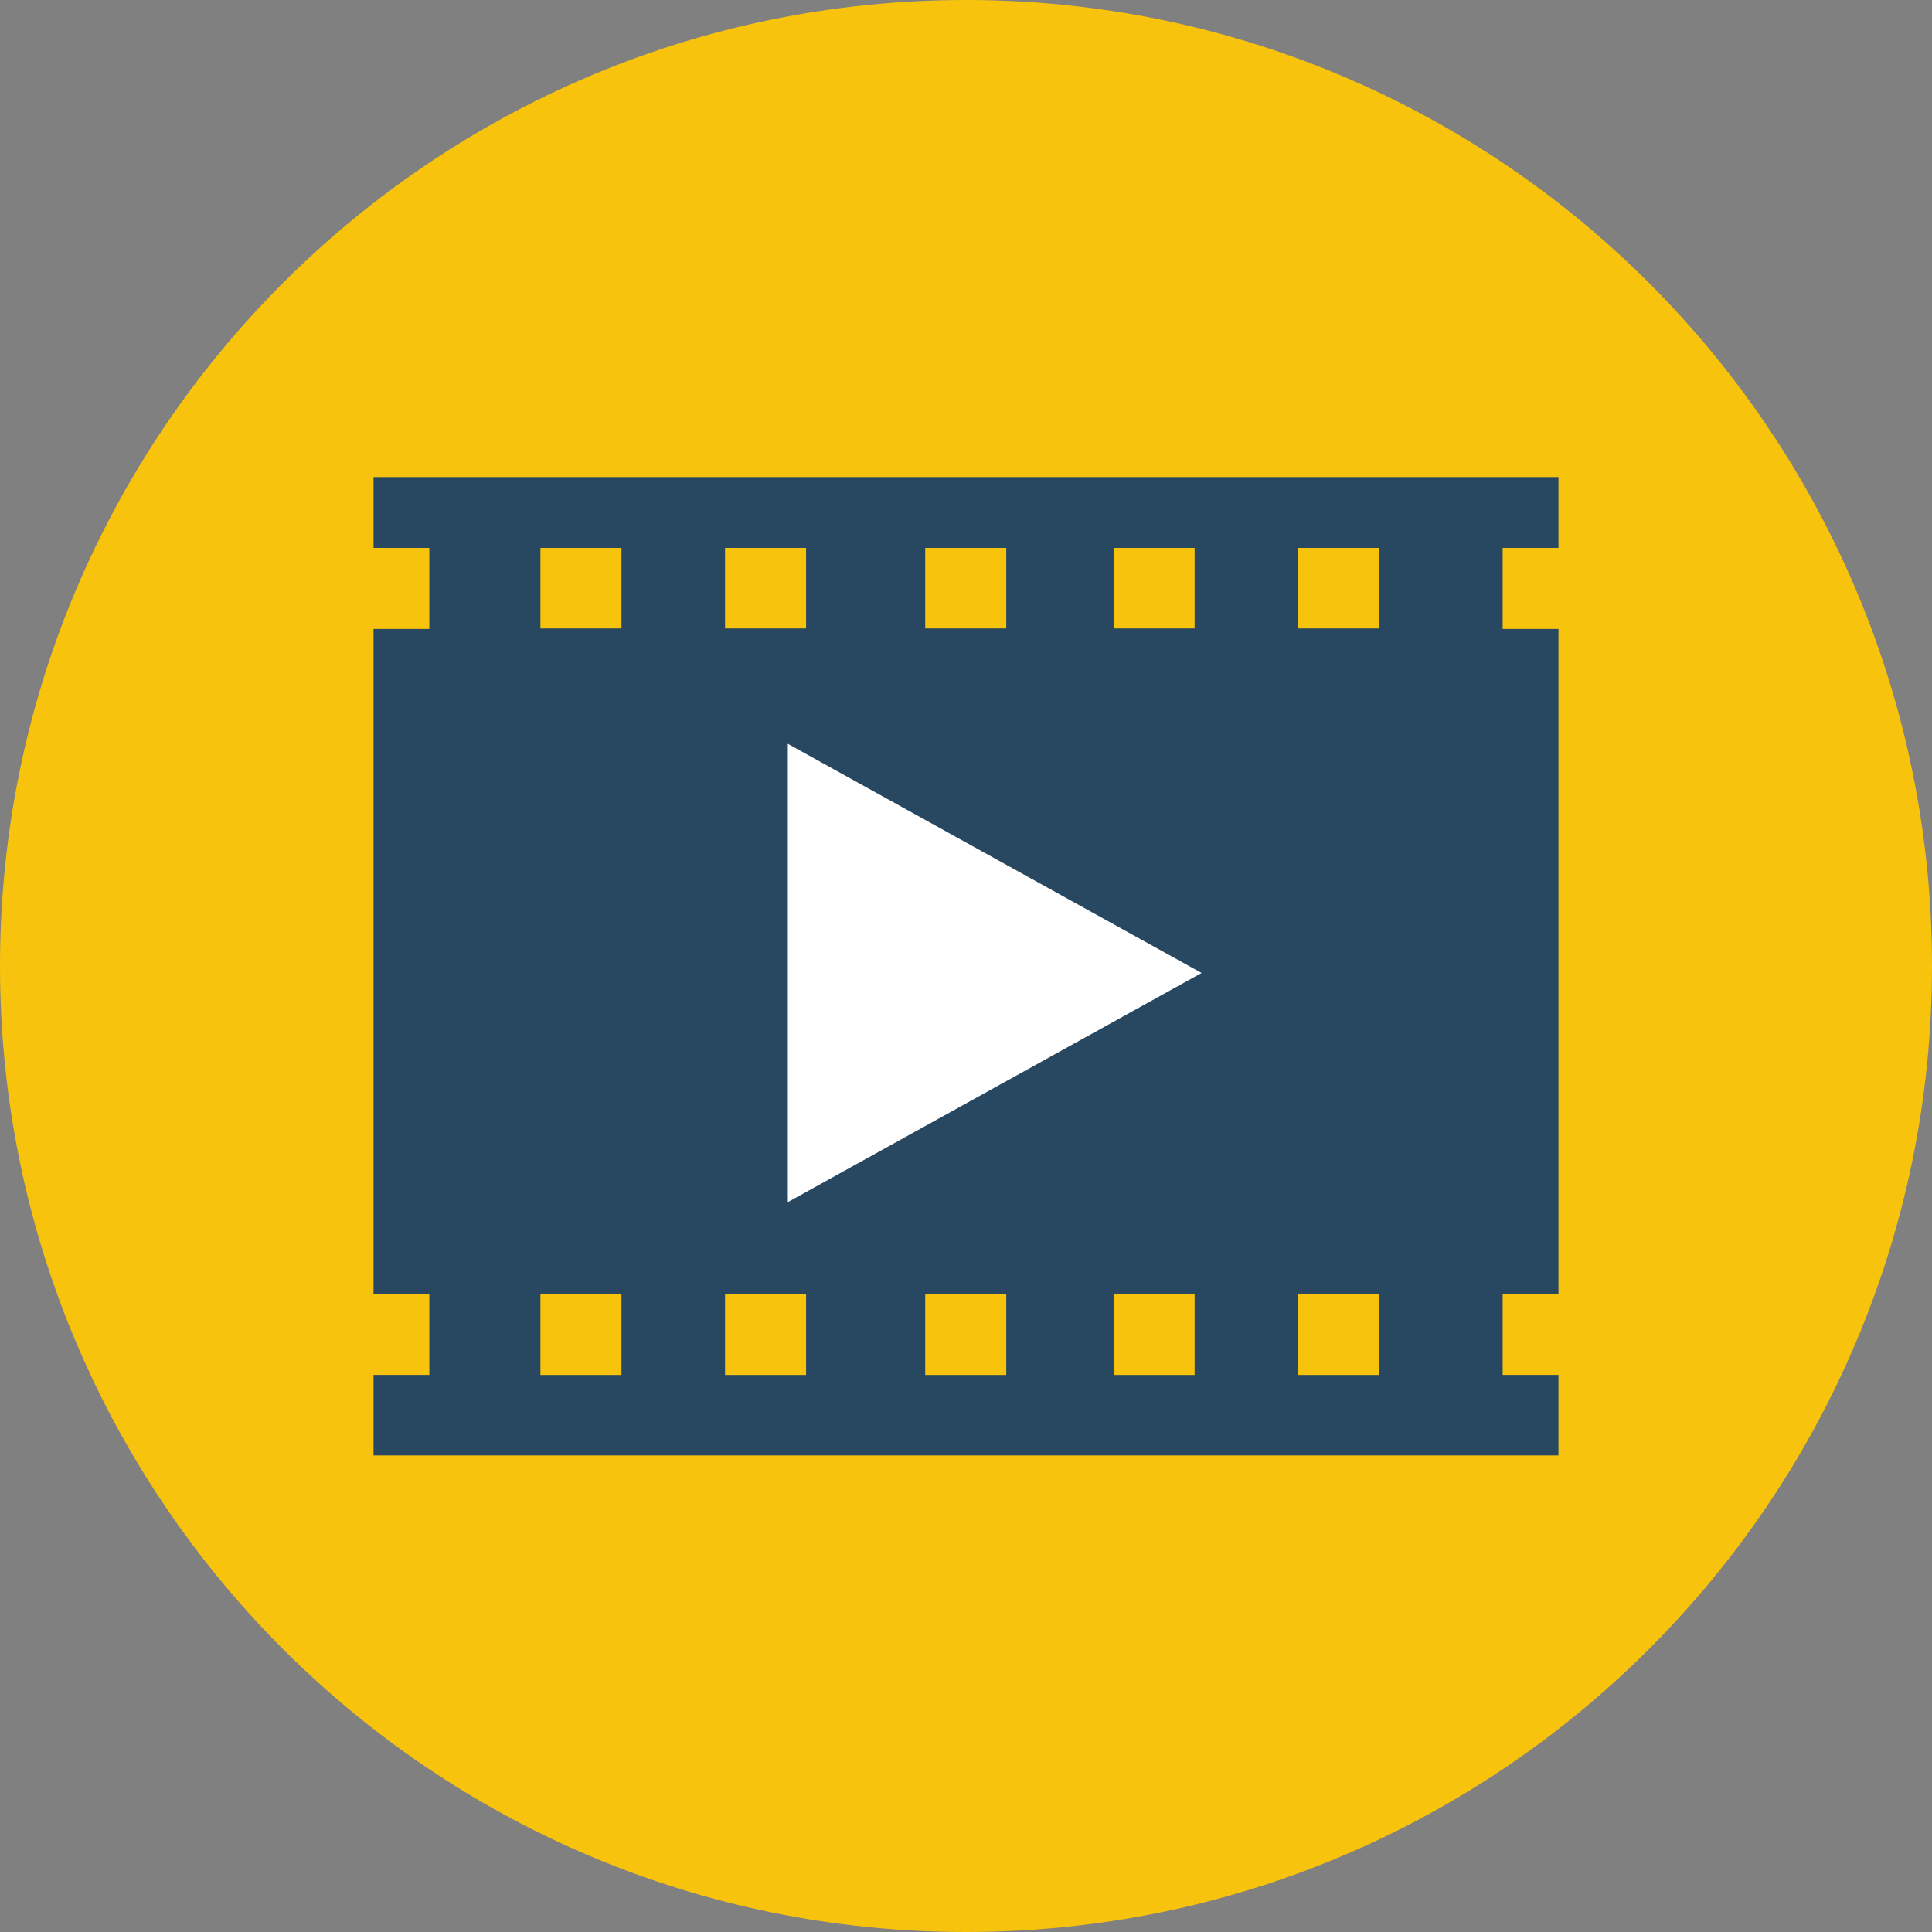
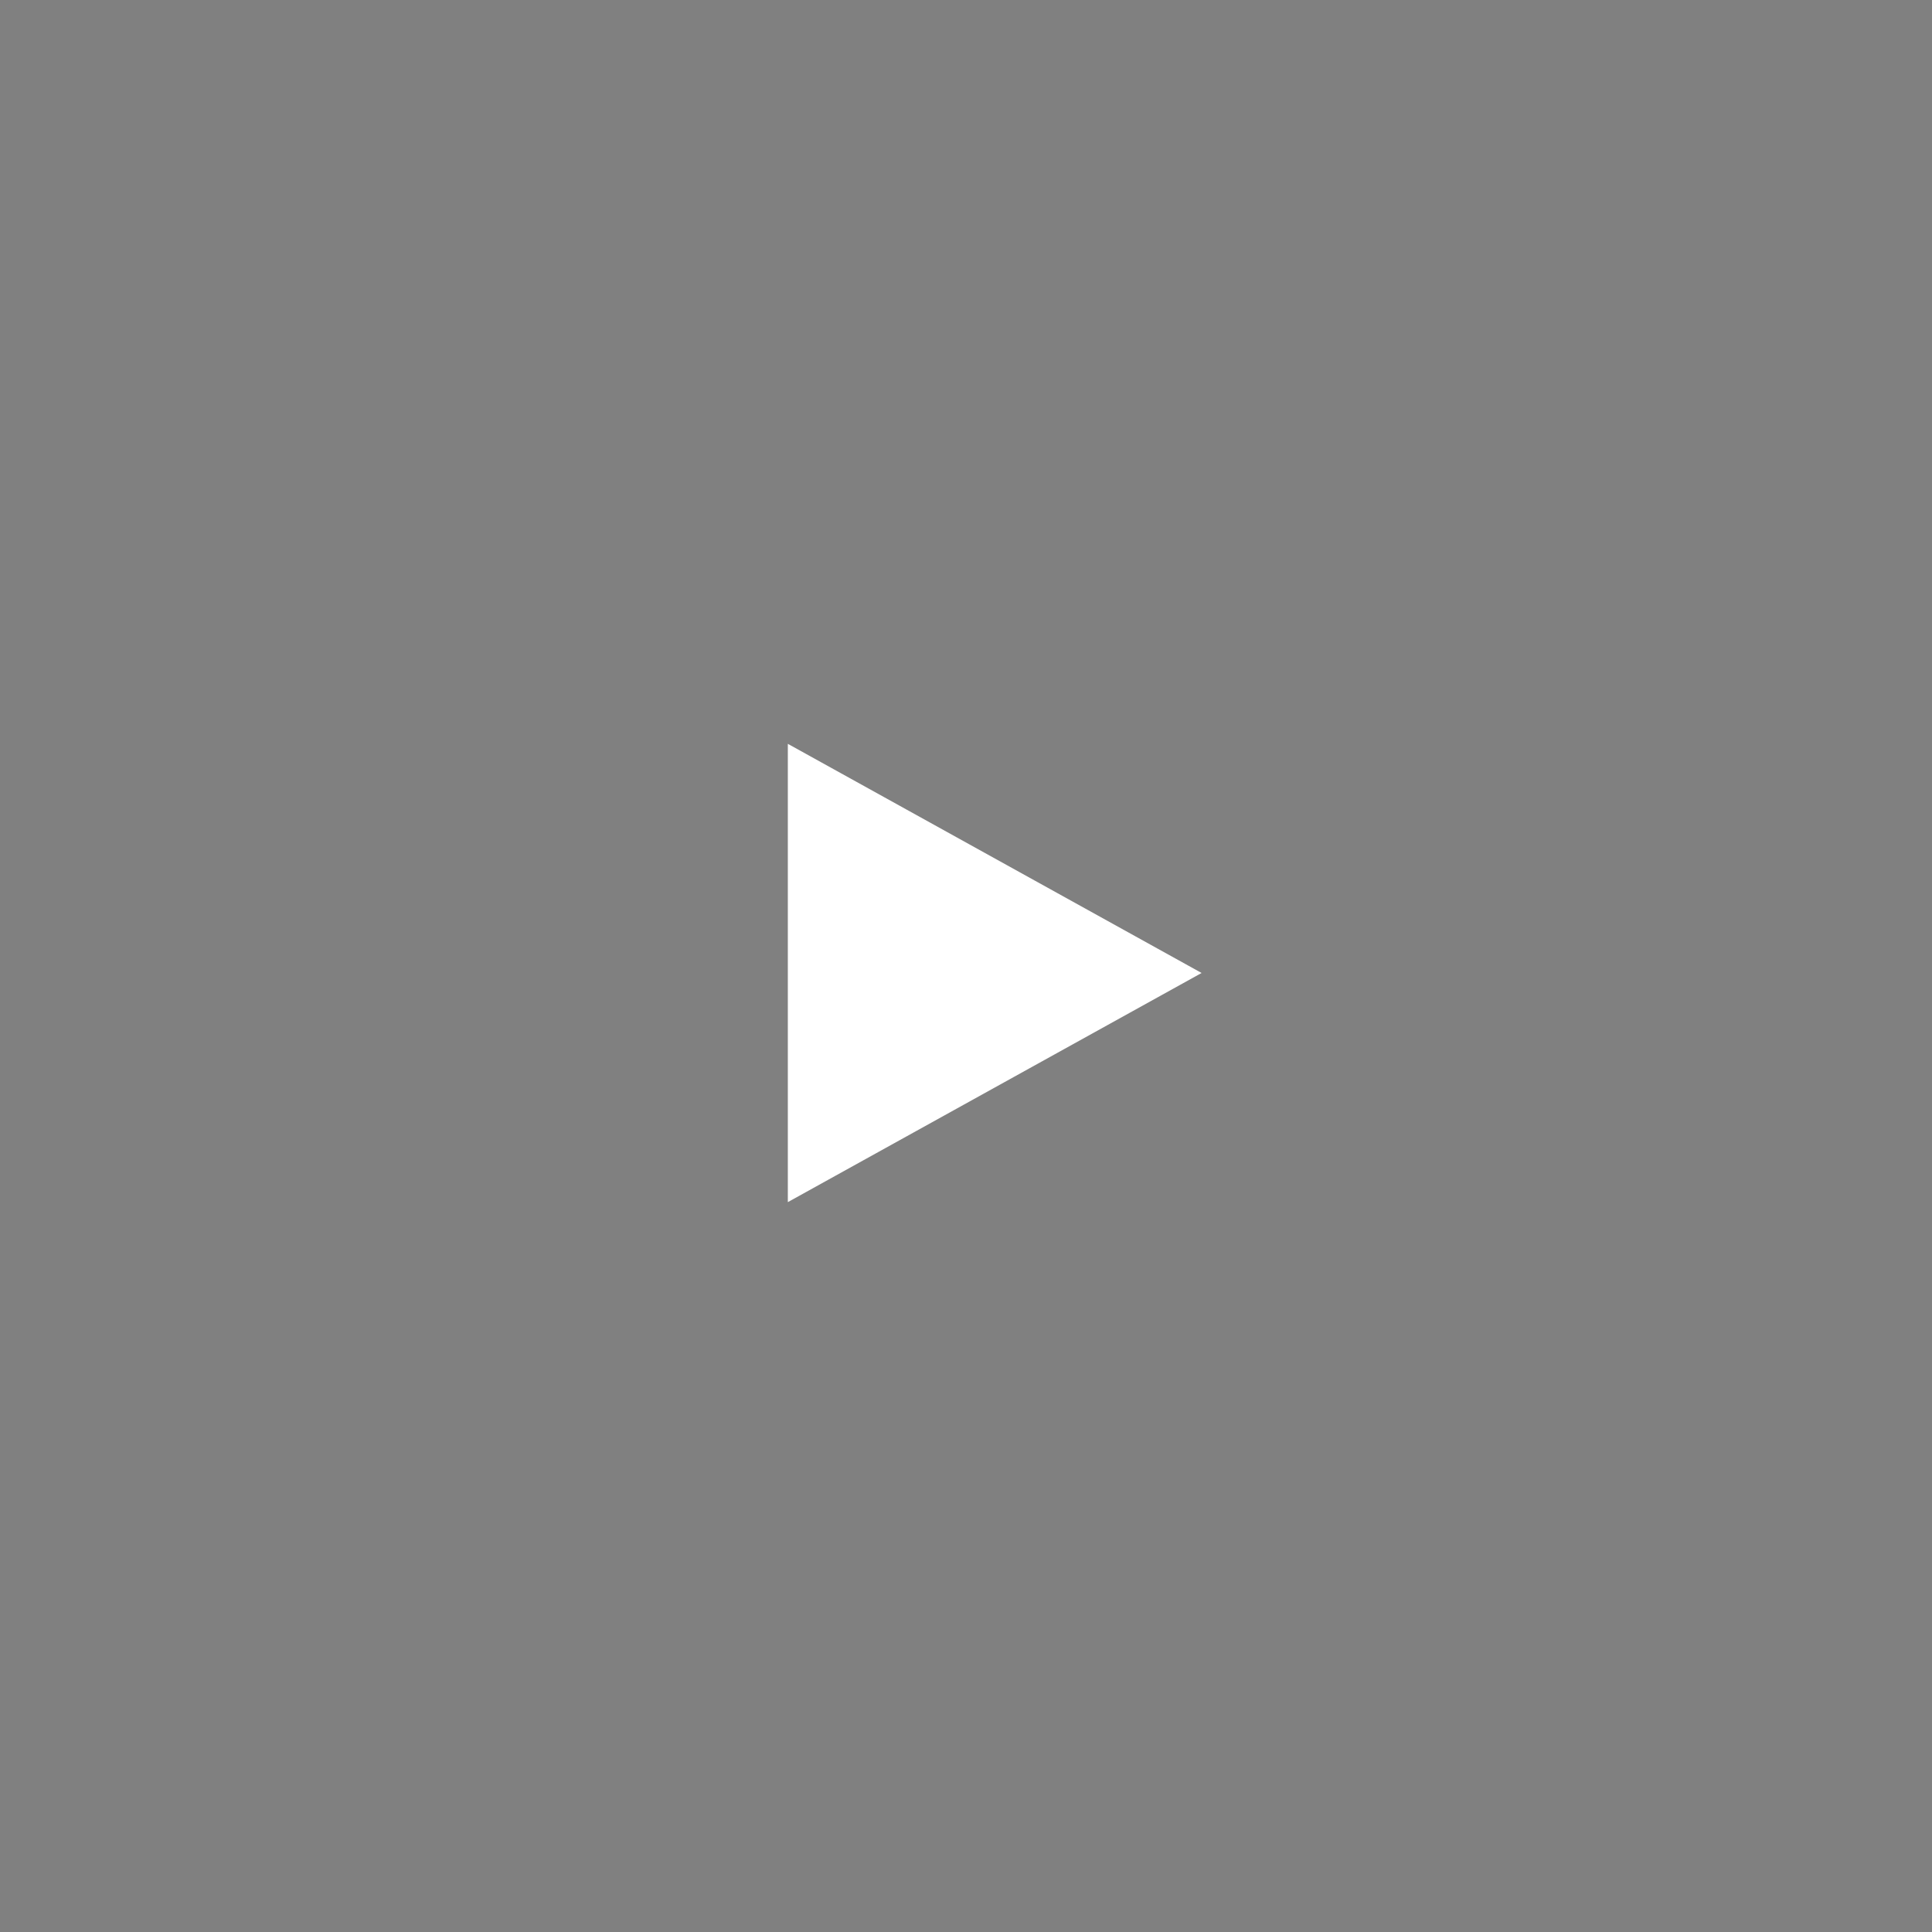
<svg xmlns="http://www.w3.org/2000/svg" width="36" height="36" viewBox="0 0 36 36">
  <rect x="0" y="0" width="36" height="36" fill="#808080" stroke="none" />
-   <path d="m36,18c0,9.94-8.06,18-18,18S0,27.94,0,18,8.06,0,18,0s18,8.06,18,18" fill="#f8c30c" stroke-width="0" />
-   <path d="m28,25.62v-1.5h1.04v-12.4h-1.04v-1.51h1.04v-1.32H6.96v1.32h1.04v1.51h-1.04v12.4h1.04v1.5h-1.04v1.5h22.08v-1.5h-1.04Zm-16.42,0h-1.51v-1.51h1.51v1.51Zm0-13.91h-1.51v-1.5h1.51v1.5Zm3.44,13.91h-1.51v-1.51h1.51v1.51Zm0-13.91h-1.51v-1.5h1.51v1.5Zm3.73,13.91h-1.51v-1.51h1.51v1.51Zm0-13.91h-1.51v-1.5h1.51v1.5Zm3.51,13.91h-1.51v-1.51h1.51v1.51Zm0-13.91h-1.51v-1.5h1.51v1.5Zm3.44,13.91h-1.51v-1.51h1.51v1.51Zm0-13.91h-1.51v-1.5h1.51v1.5Z" fill="#284760" stroke-width="0" />
  <path d="m14.68,13.87v8.53l7.71-4.27-7.71-4.27Z" fill="#fff" stroke-width="0" />
</svg>